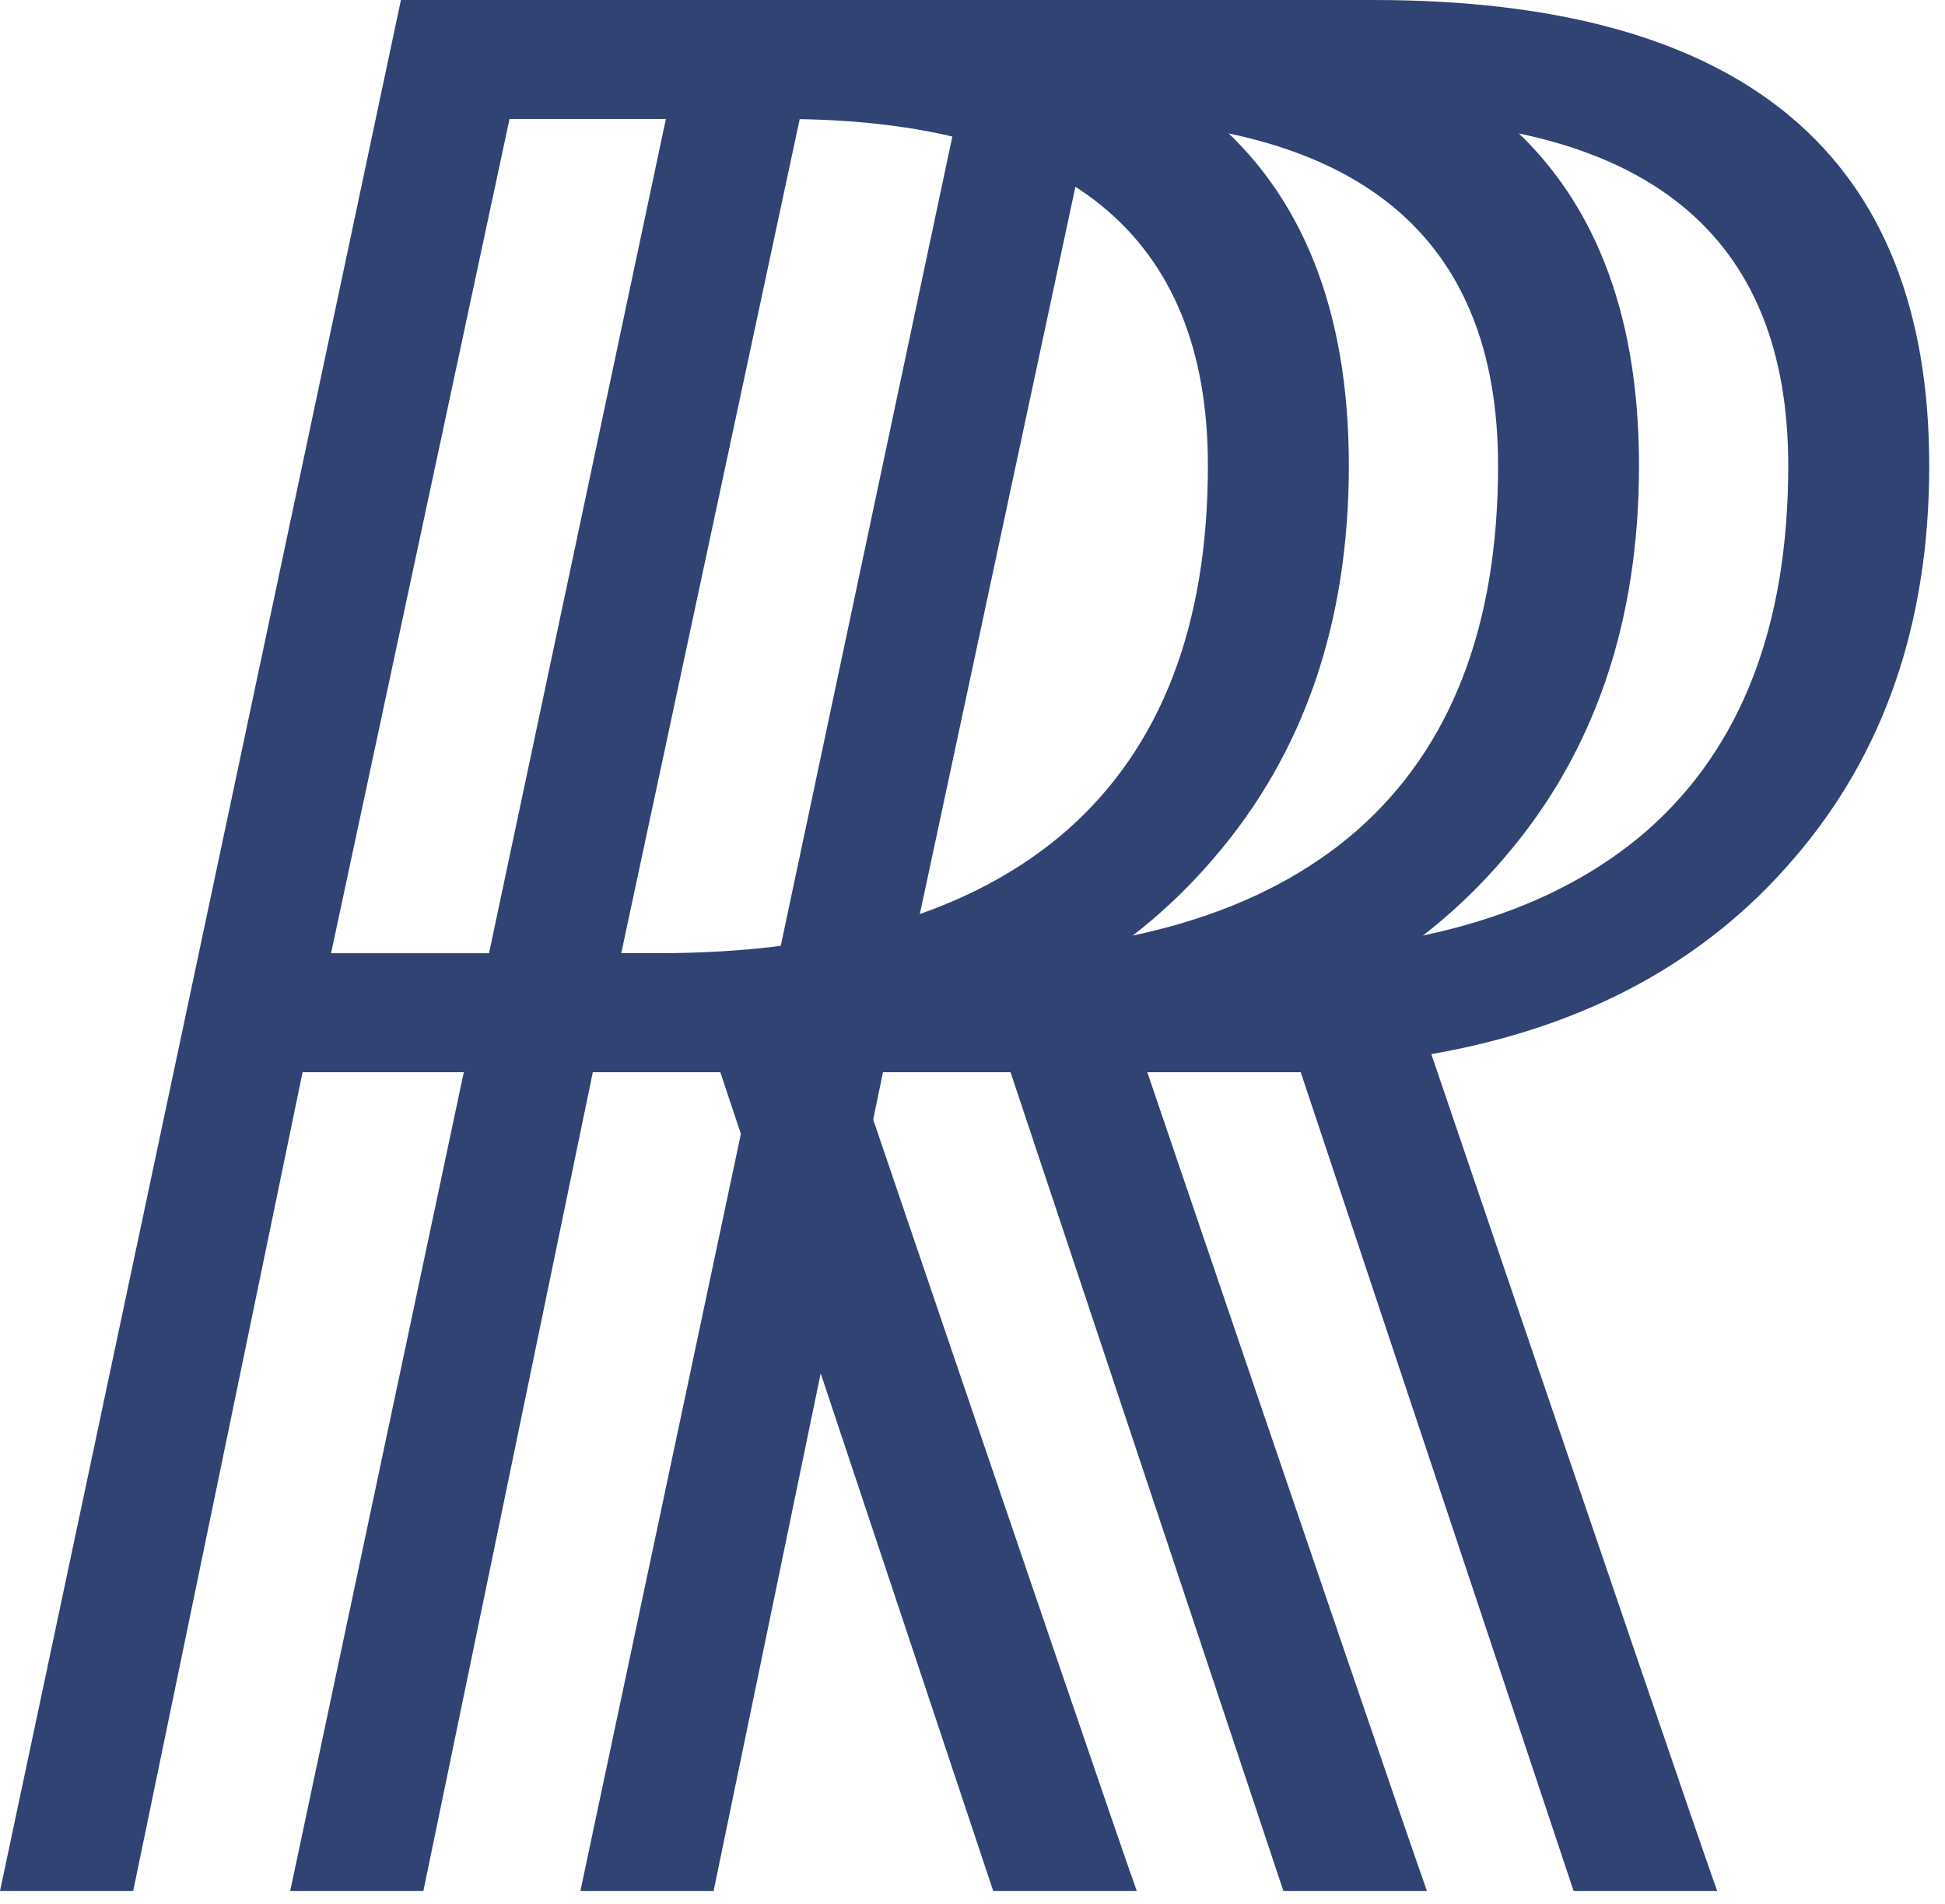
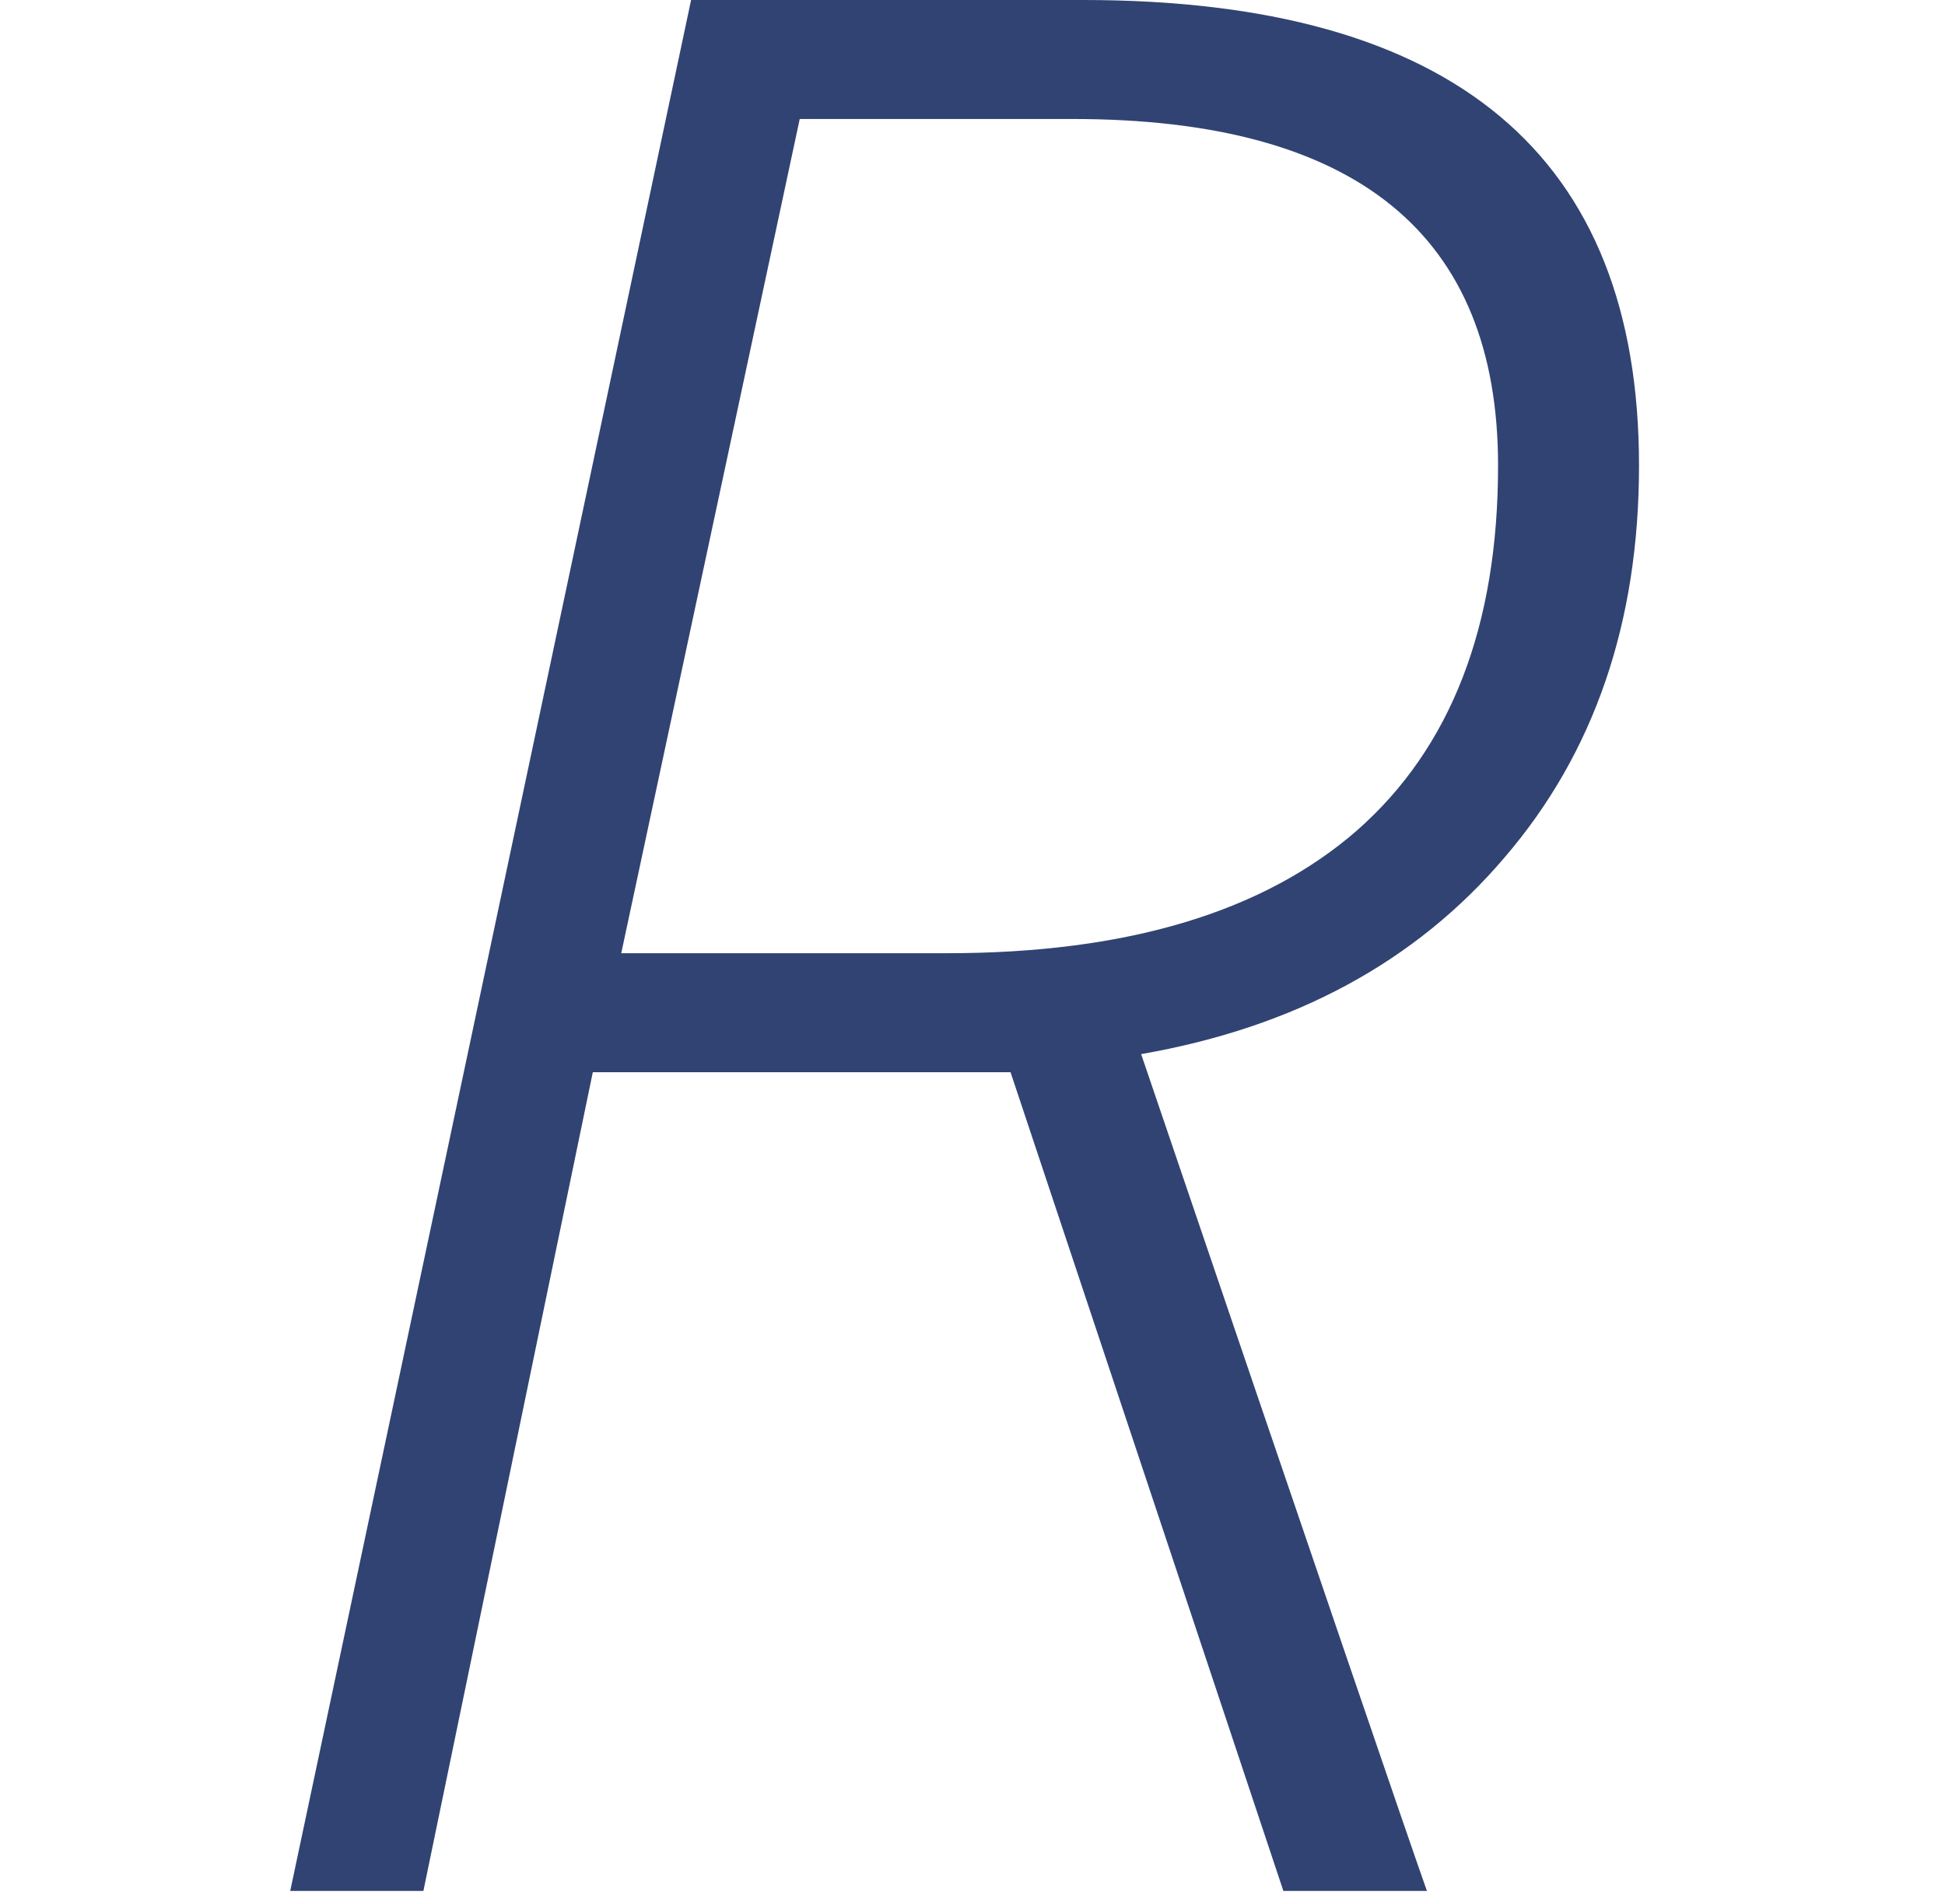
<svg xmlns="http://www.w3.org/2000/svg" width="47" height="46" viewBox="0 0 47 46" fill="none">
-   <path d="M7.312 25.906L3.219 45.688H0L9.688 0H19.156C28.115 0 32.594 3.75 32.594 11.25C32.594 15.042 31.51 18.198 29.344 20.719C27.198 23.24 24.271 24.823 20.562 25.469C24.75 37.781 27.052 44.521 27.469 45.688H24L17.406 25.906H7.312ZM8 23.031H15.875C20.208 23.031 23.51 22.042 25.781 20.062C28.052 18.062 29.188 15.125 29.188 11.25C29.188 5.667 25.76 2.875 18.906 2.875H12.312L8 23.031Z" fill="#314372" />
-   <path d="M14.325 25.906L10.231 45.688H7.013L16.7 0H26.169C35.127 0 39.606 3.75 39.606 11.25C39.606 15.042 38.523 18.198 36.356 20.719C34.21 23.24 31.283 24.823 27.575 25.469C31.762 37.781 34.065 44.521 34.481 45.688H31.012L24.419 25.906H14.325ZM15.012 23.031H22.887C27.221 23.031 30.523 22.042 32.794 20.062C35.065 18.062 36.2 15.125 36.2 11.25C36.2 5.667 32.773 2.875 25.919 2.875H19.325L15.012 23.031Z" fill="#314372" />
-   <path d="M21.337 25.906L17.244 45.688H14.025L23.712 0H33.181C42.14 0 46.619 3.75 46.619 11.25C46.619 15.042 45.535 18.198 43.369 20.719C41.223 23.24 38.296 24.823 34.587 25.469C38.775 37.781 41.077 44.521 41.494 45.688H38.025L31.431 25.906H21.337ZM22.025 23.031H29.9C34.233 23.031 37.535 22.042 39.806 20.062C42.077 18.062 43.212 15.125 43.212 11.25C43.212 5.667 39.785 2.875 32.931 2.875H26.337L22.025 23.031Z" fill="#314372" />
+   <path d="M14.325 25.906L10.231 45.688H7.013L16.7 0H26.169C35.127 0 39.606 3.75 39.606 11.25C39.606 15.042 38.523 18.198 36.356 20.719C34.21 23.24 31.283 24.823 27.575 25.469C31.762 37.781 34.065 44.521 34.481 45.688H31.012L24.419 25.906ZM15.012 23.031H22.887C27.221 23.031 30.523 22.042 32.794 20.062C35.065 18.062 36.2 15.125 36.2 11.25C36.2 5.667 32.773 2.875 25.919 2.875H19.325L15.012 23.031Z" fill="#314372" />
</svg>